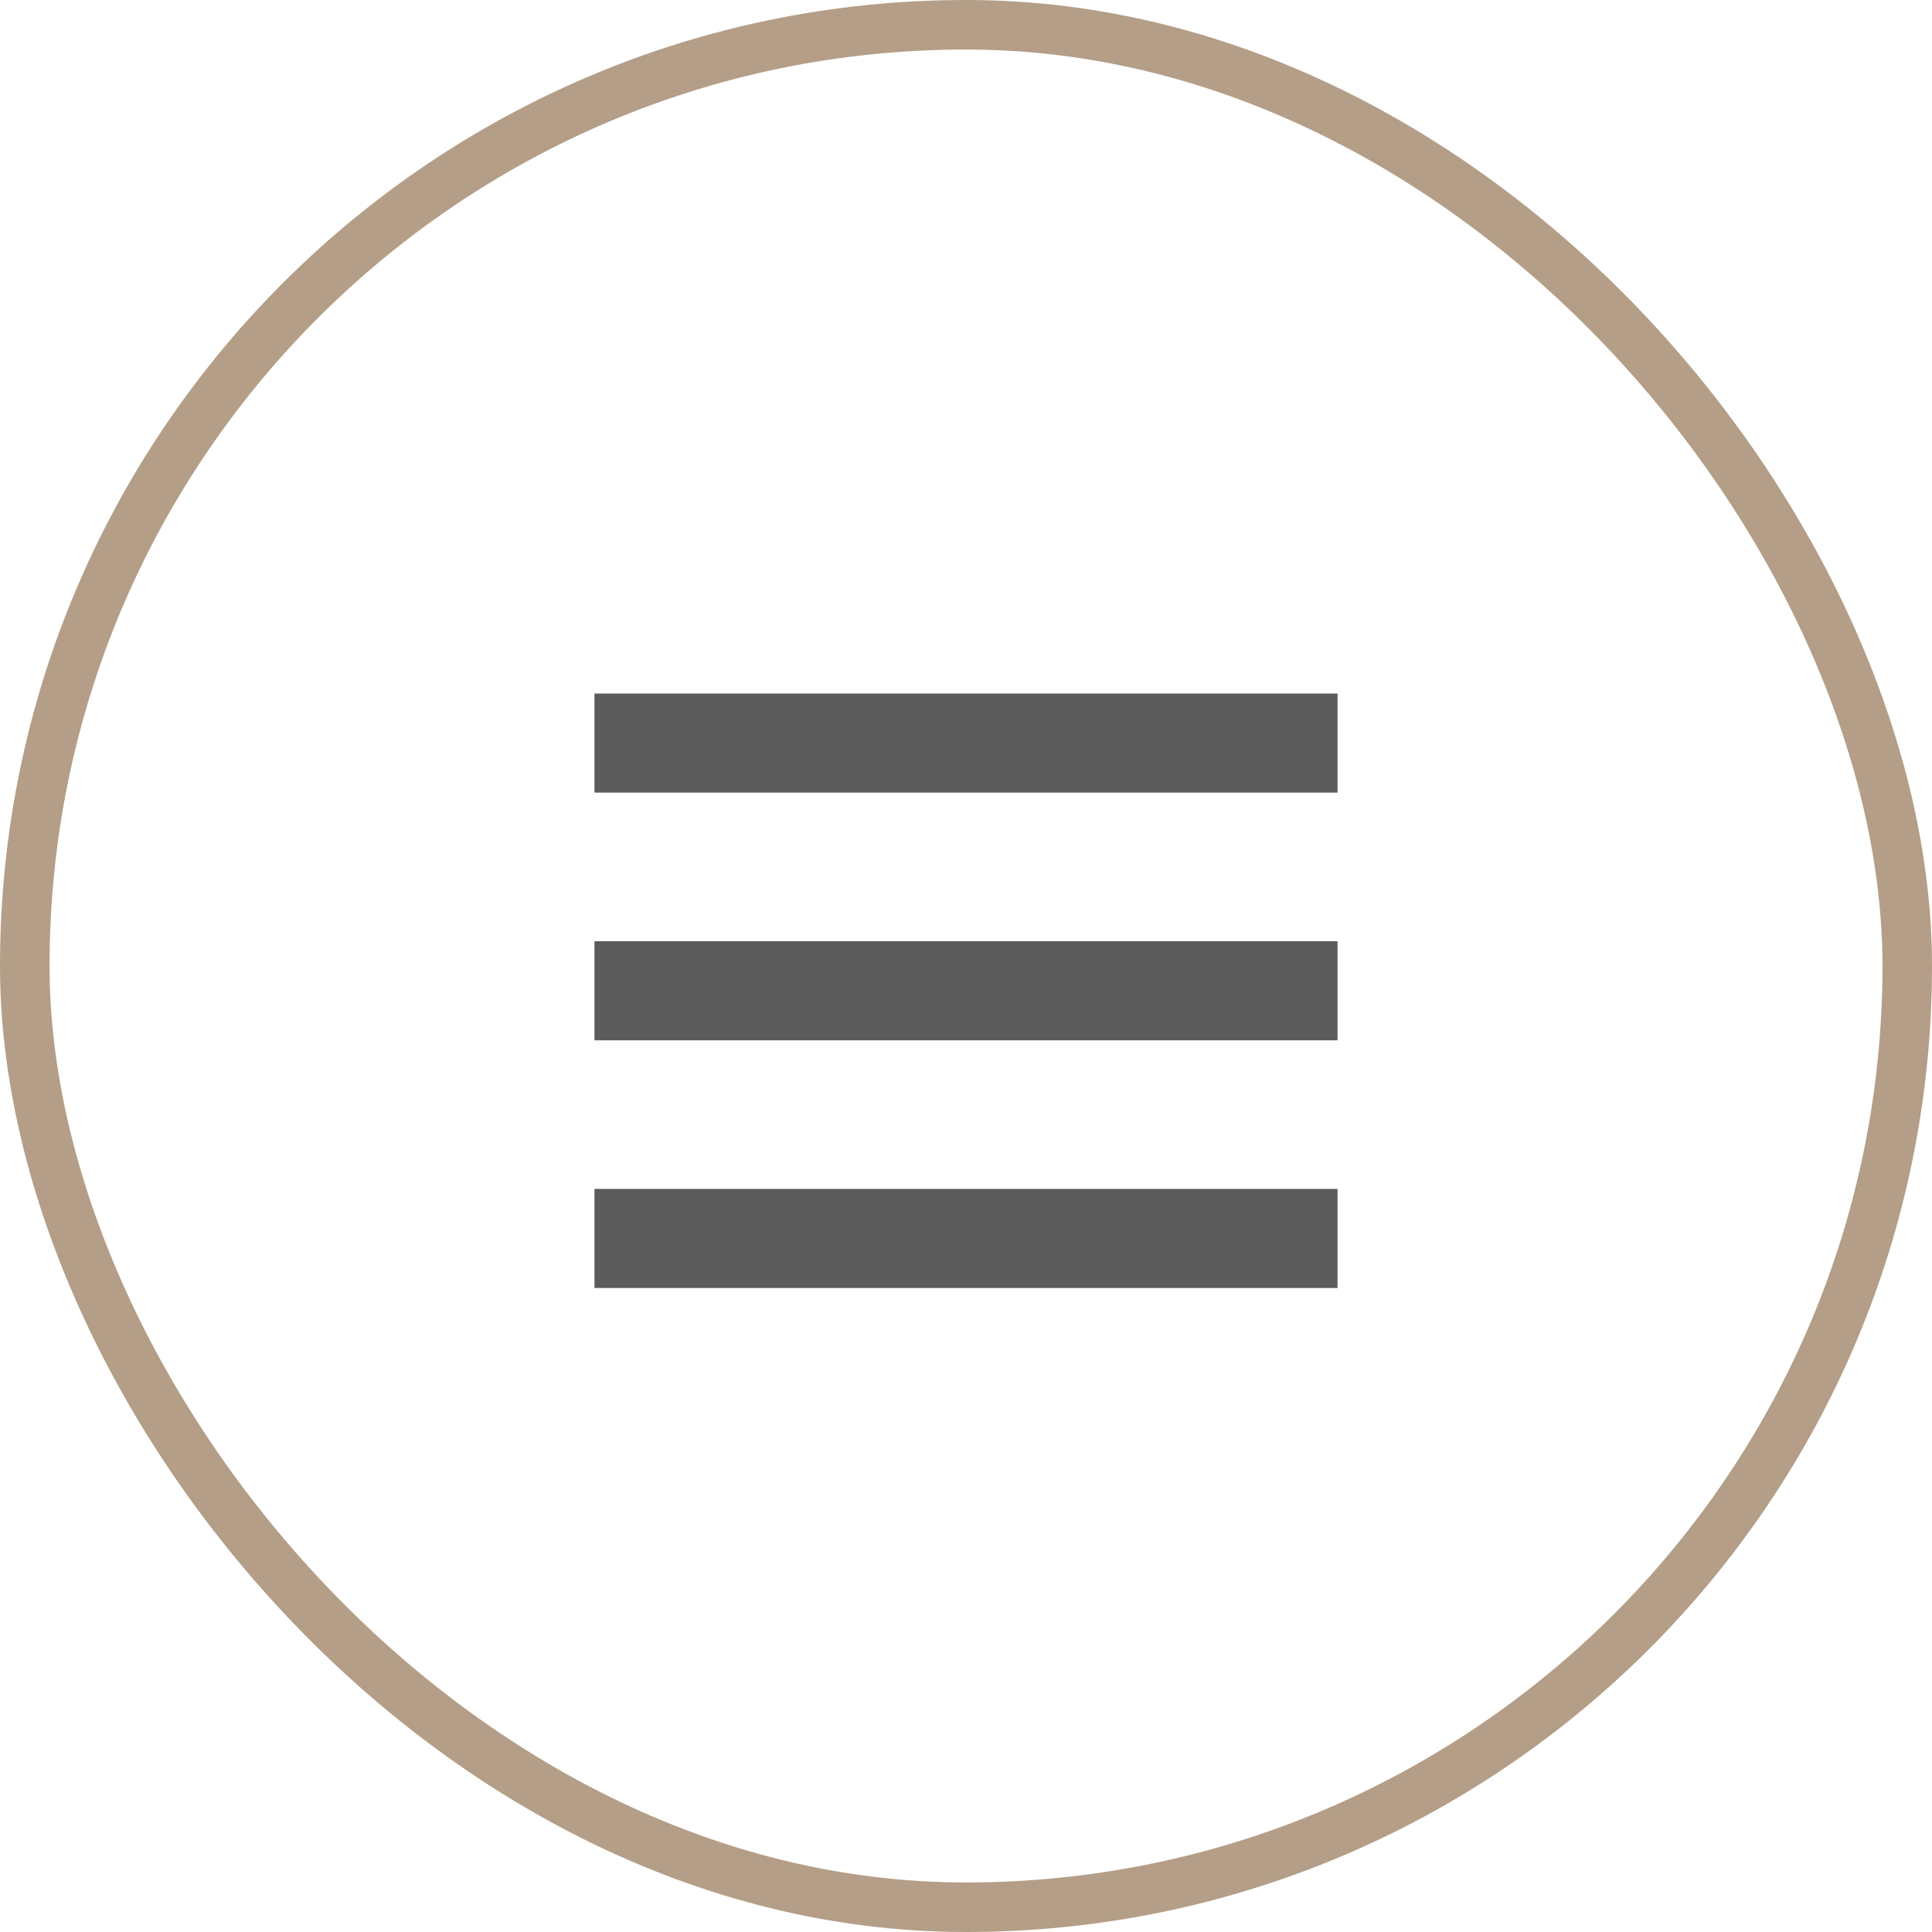
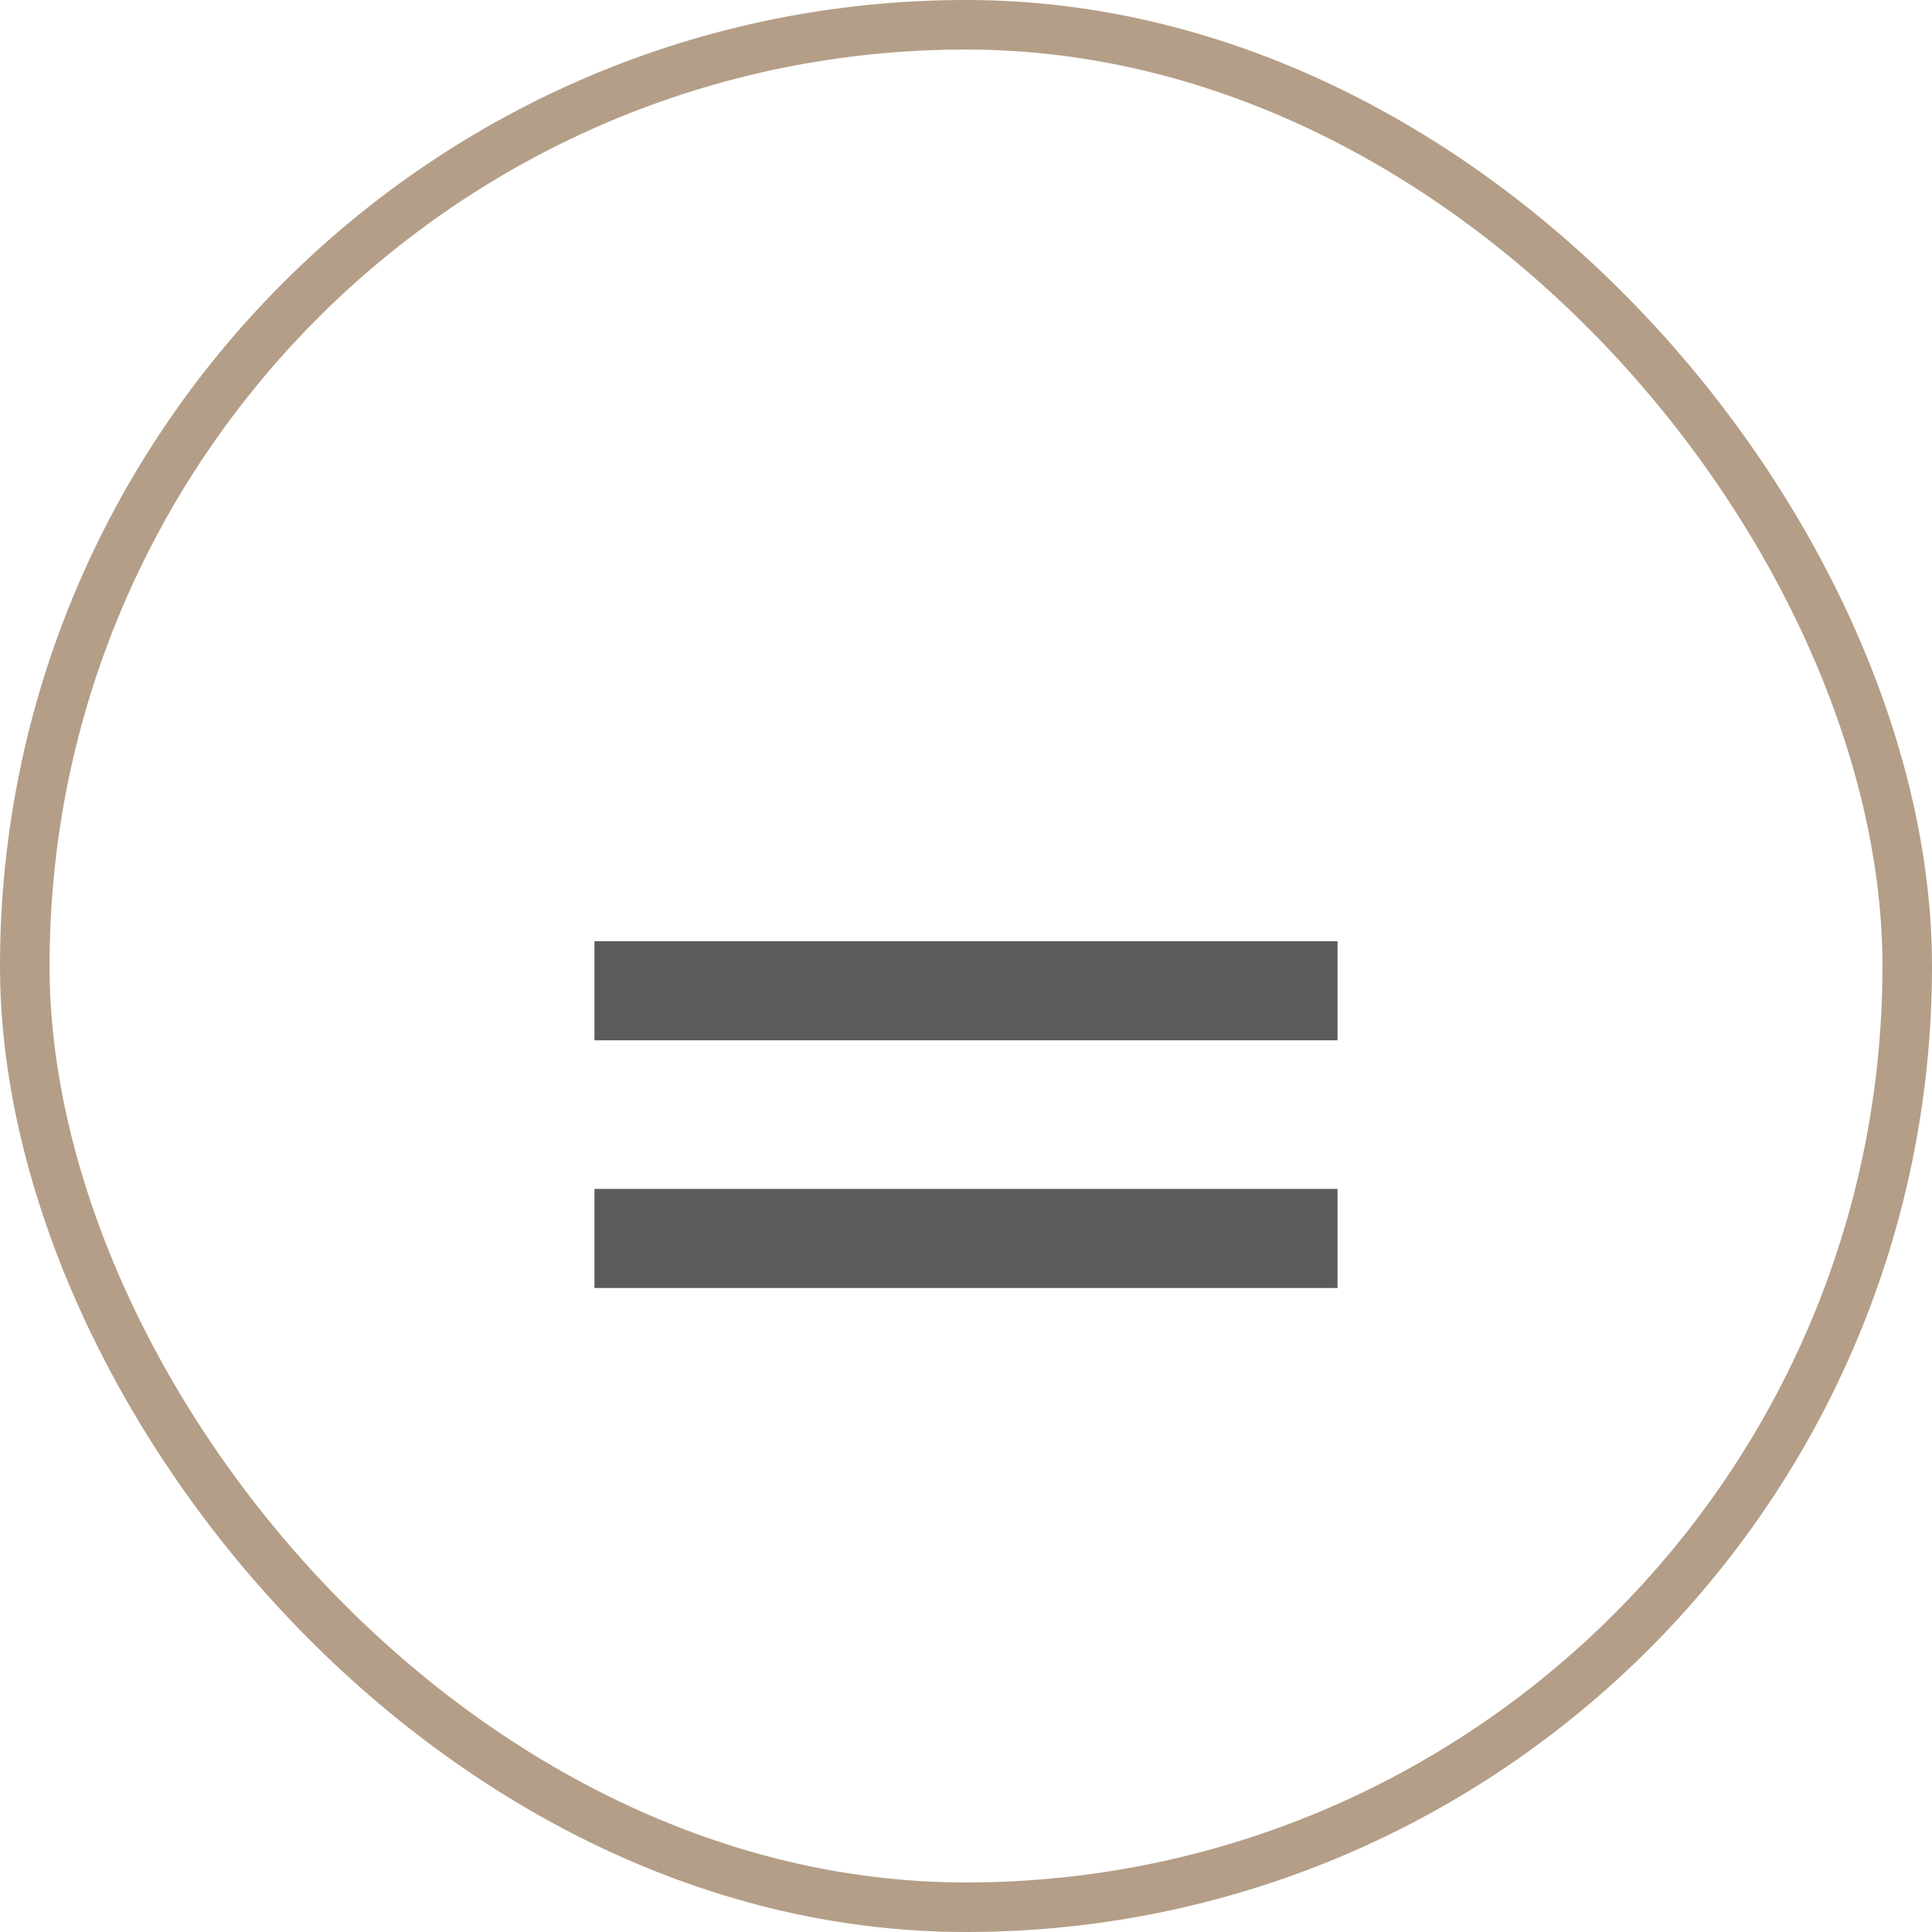
<svg xmlns="http://www.w3.org/2000/svg" width="39" height="39" viewBox="0 0 39 39" fill="none">
  <rect x="0.5" y="0.5" width="38" height="38" rx="19" stroke="#B49E87" />
-   <rect x="12" y="14" width="15" height="2" fill="#5B5B5B" />
  <rect x="12" y="19" width="15" height="2" fill="#5B5B5B" />
  <rect x="12" y="24" width="15" height="2" fill="#5B5B5B" />
</svg>